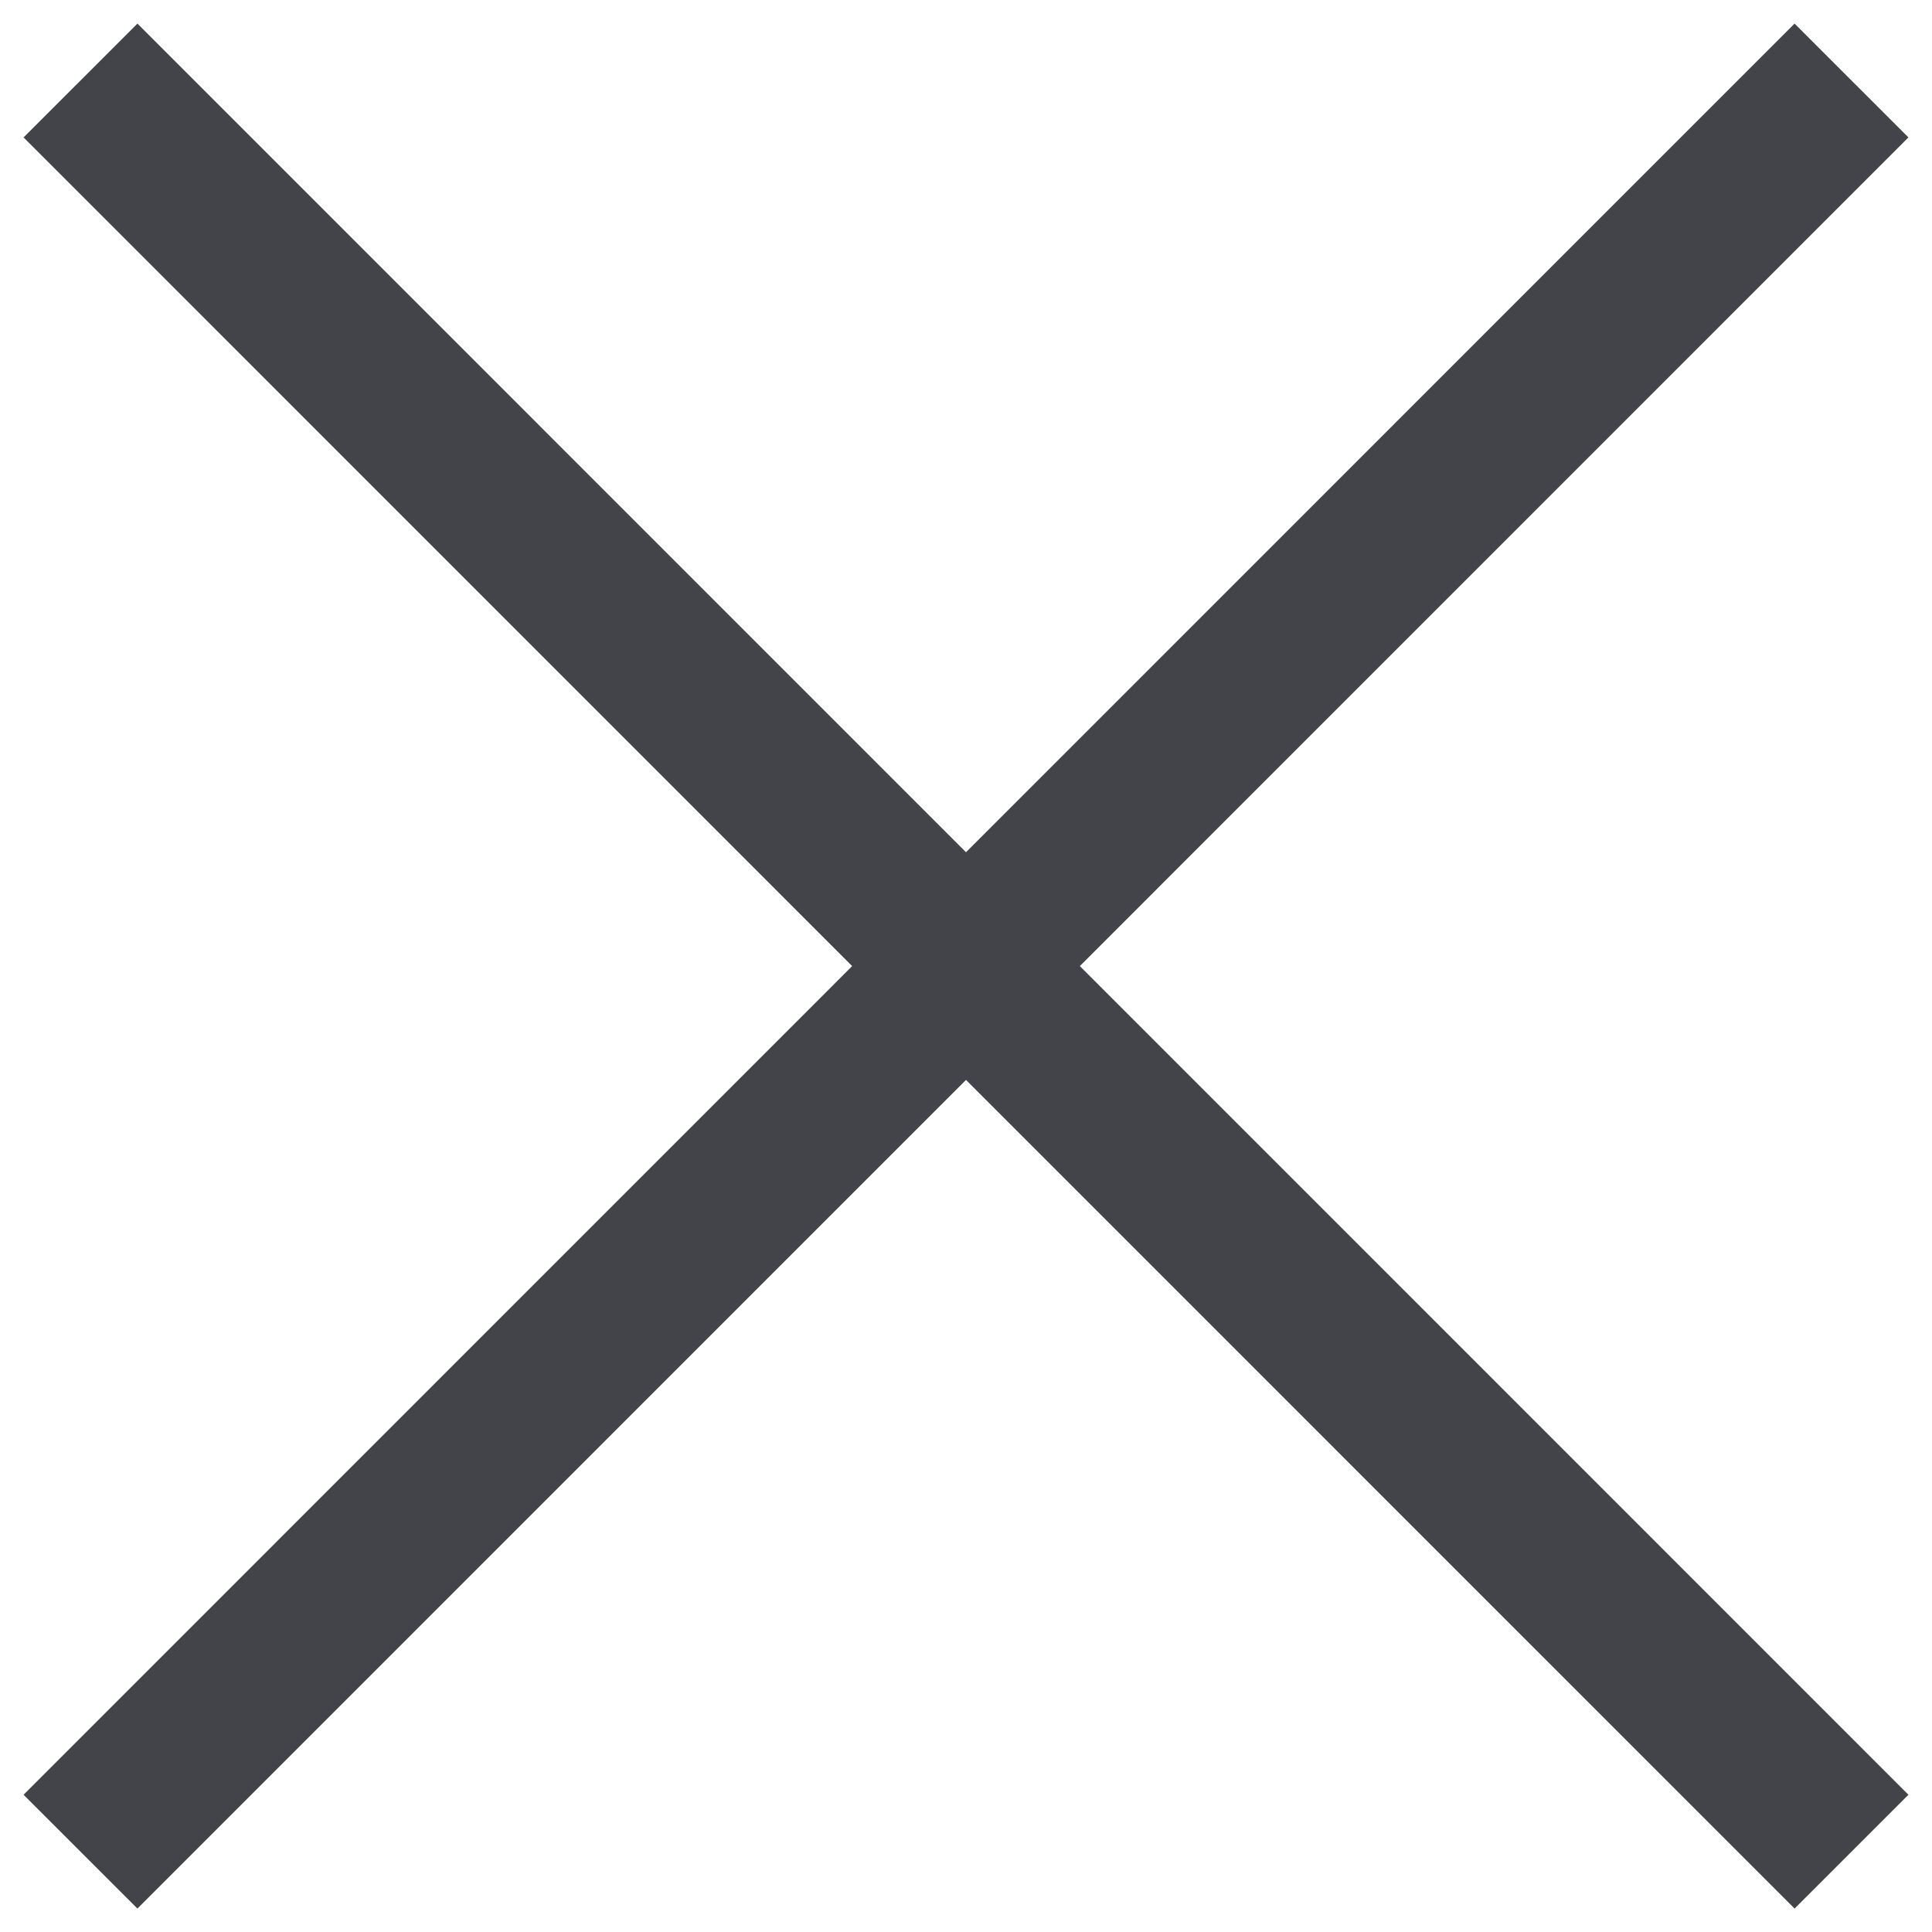
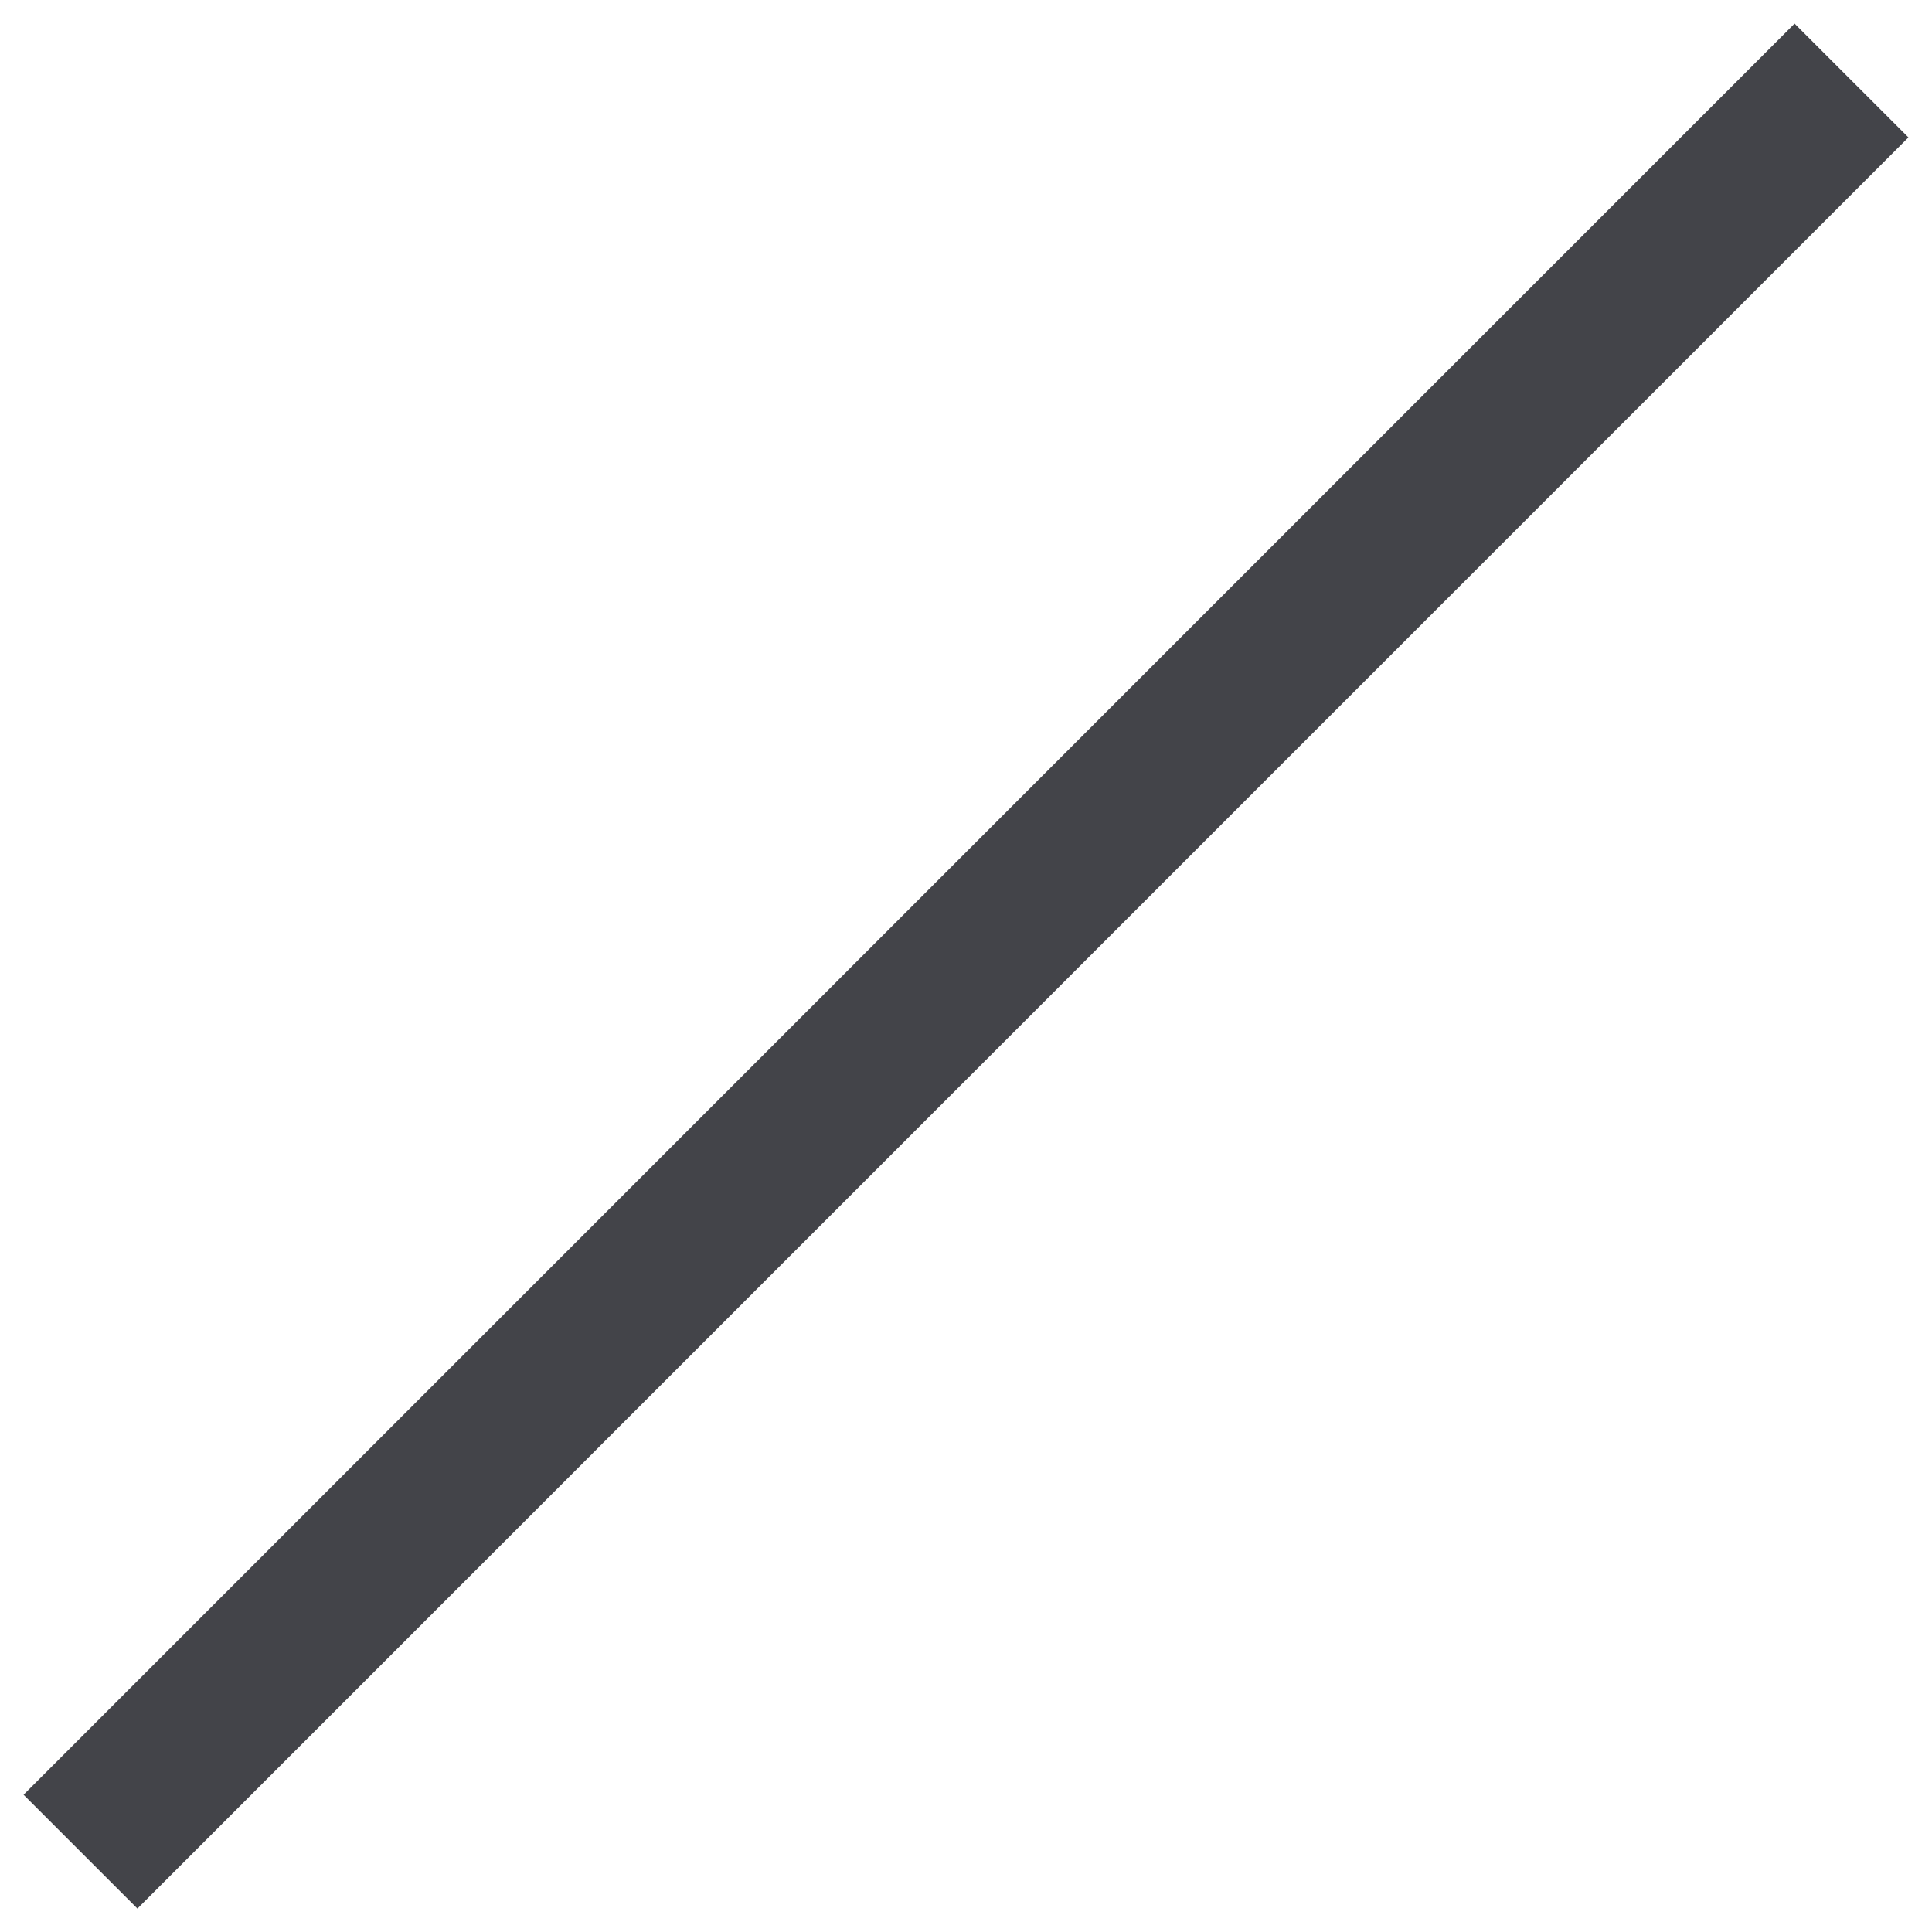
<svg xmlns="http://www.w3.org/2000/svg" width="24" height="24" viewBox="0 0 24 24" fill="none">
-   <path d="M1 1L23 23.002" stroke="#434449" stroke-width="2" />
  <path d="M23 1L1 23.002" stroke="#434449" stroke-width="2" />
</svg>